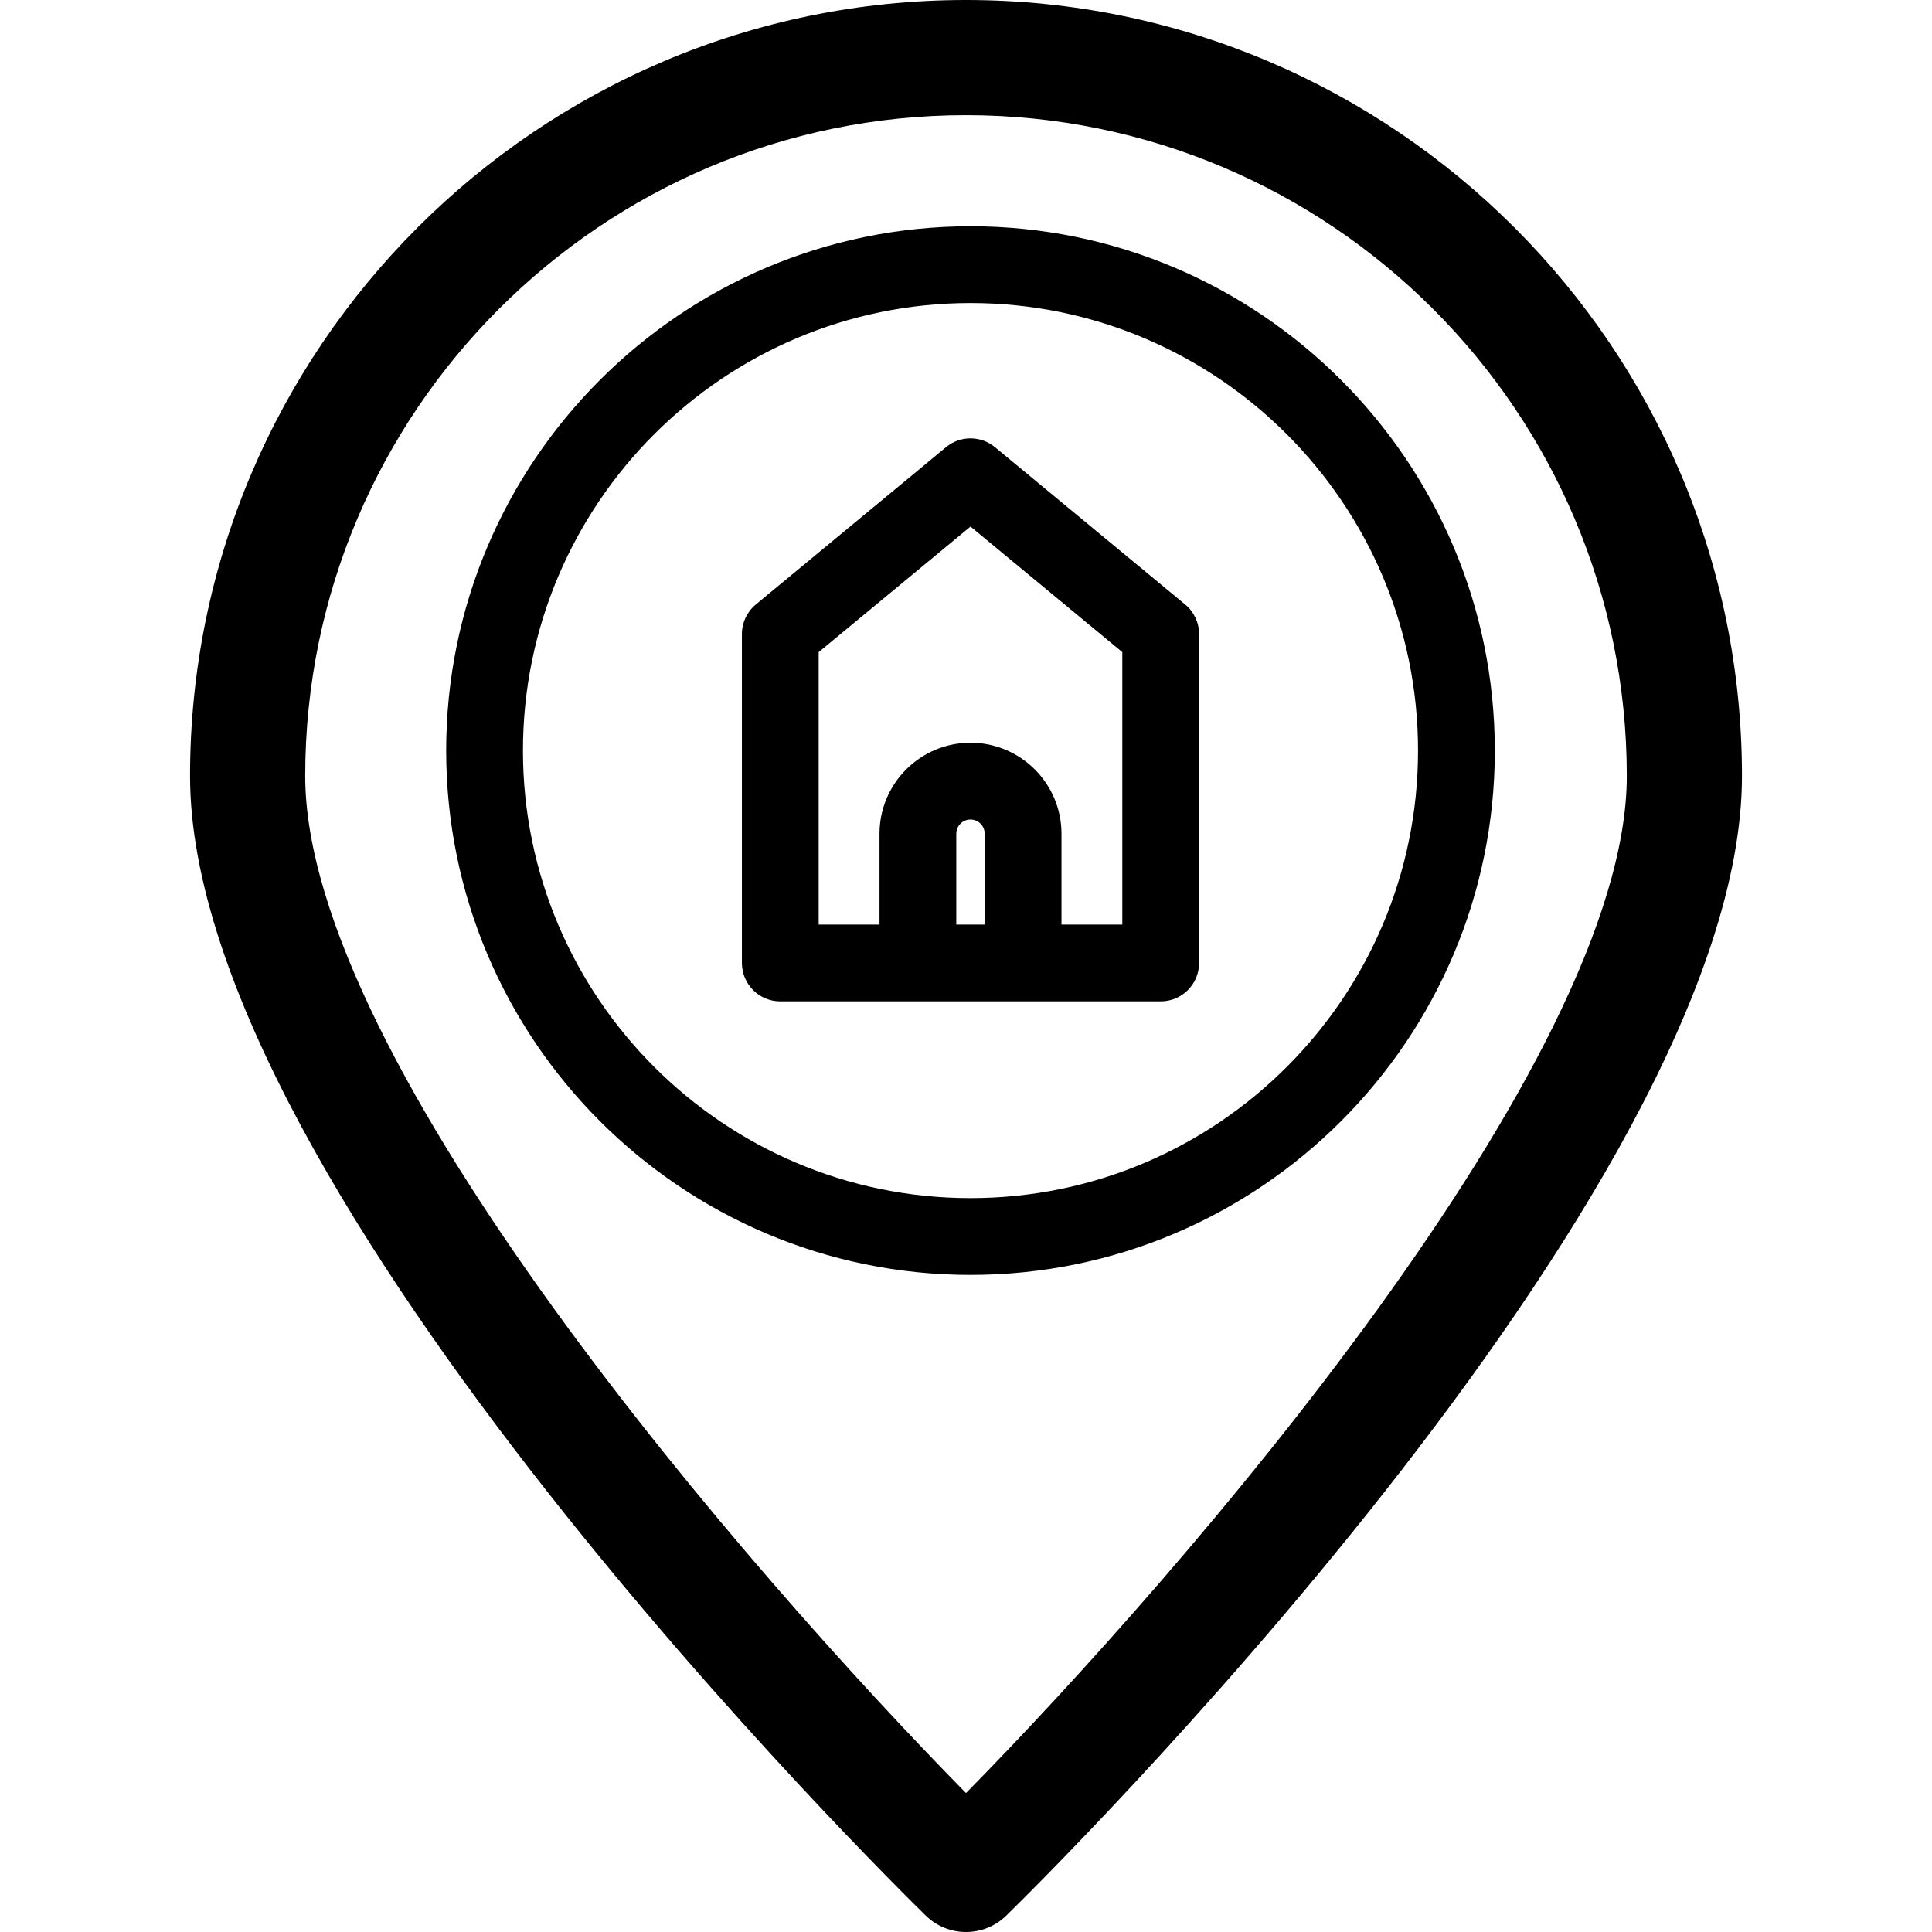
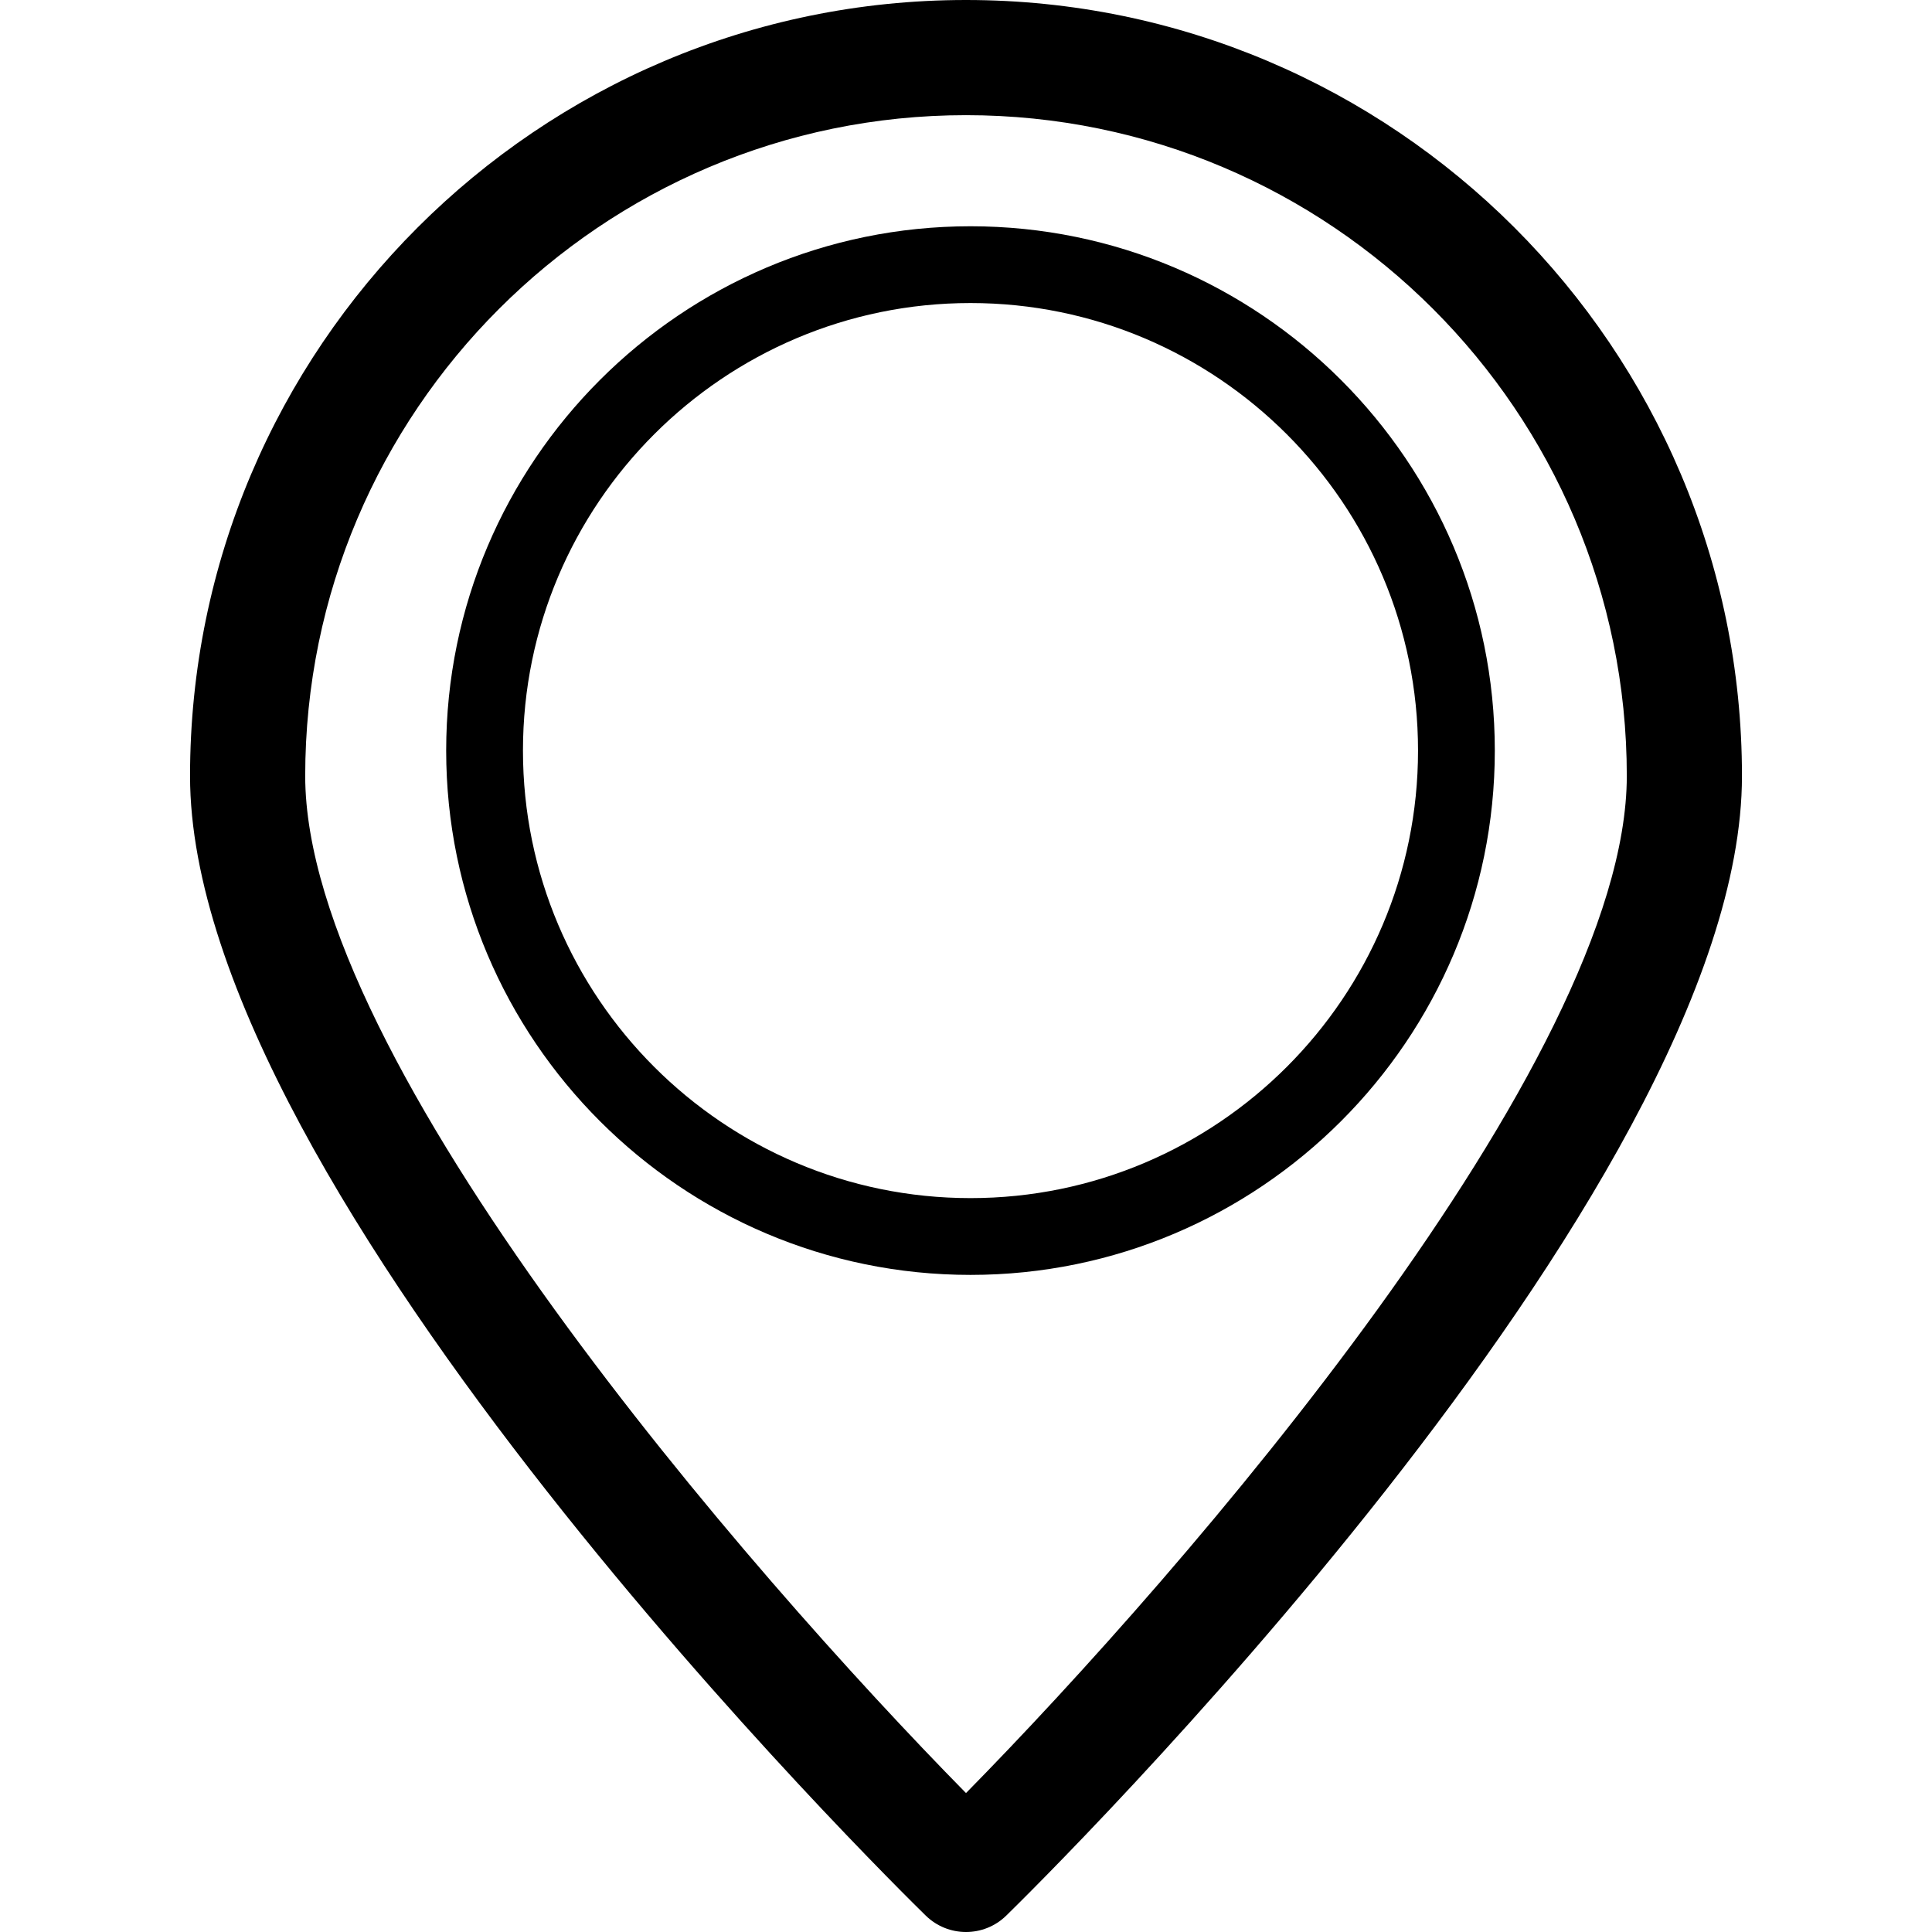
<svg xmlns="http://www.w3.org/2000/svg" fill="#000000" height="800px" width="800px" version="1.1" id="Capa_1" viewBox="0 0 251.627 251.627" xml:space="preserve">
  <g>
-     <path d="M154.357,78.728L129.585,58.24c-1.849-1.529-4.524-1.529-6.373,0L98.44,78.728c-1.148,0.95-1.813,2.363-1.813,3.853v42.838   c0,2.761,2.239,5,5,5h49.544c2.761,0,5-2.239,5-5V82.581C156.171,81.091,155.506,79.678,154.357,78.728z M128.248,120.419h-3.699   v-11.833c0-1.02,0.83-1.85,1.85-1.85s1.85,0.83,1.85,1.85V120.419z M146.171,120.419h-7.922v-11.833   c0-6.534-5.316-11.85-11.85-11.85s-11.85,5.316-11.85,11.85v11.833h-7.922V84.934l19.772-16.353l19.772,16.353V120.419z" />
    <path d="M126.399,29.469c-37.654,0-68.288,30.634-68.288,68.288s30.634,68.288,68.288,68.288s68.288-30.634,68.288-68.288   S164.052,29.469,126.399,29.469z M126.399,156.044c-32.14,0-58.288-26.148-58.288-58.288s26.148-58.288,58.288-58.288   s58.288,26.148,58.288,58.288S158.538,156.044,126.399,156.044z" />
    <path d="M125.814,0C70.087,0,24.751,45.336,24.751,101.063c0,54.208,91.91,144.608,95.822,148.43   c1.457,1.423,3.349,2.135,5.241,2.135c1.892,0,3.784-0.711,5.241-2.135c3.913-3.822,95.822-94.221,95.822-148.43   C226.876,45.336,181.54,0,125.814,0z M125.814,233.532c-28.179-28.644-86.063-95.199-86.063-132.47   C39.751,53.607,78.359,15,125.814,15s86.063,38.607,86.063,86.063C211.876,138.333,153.992,204.888,125.814,233.532z" />
  </g>
</svg>